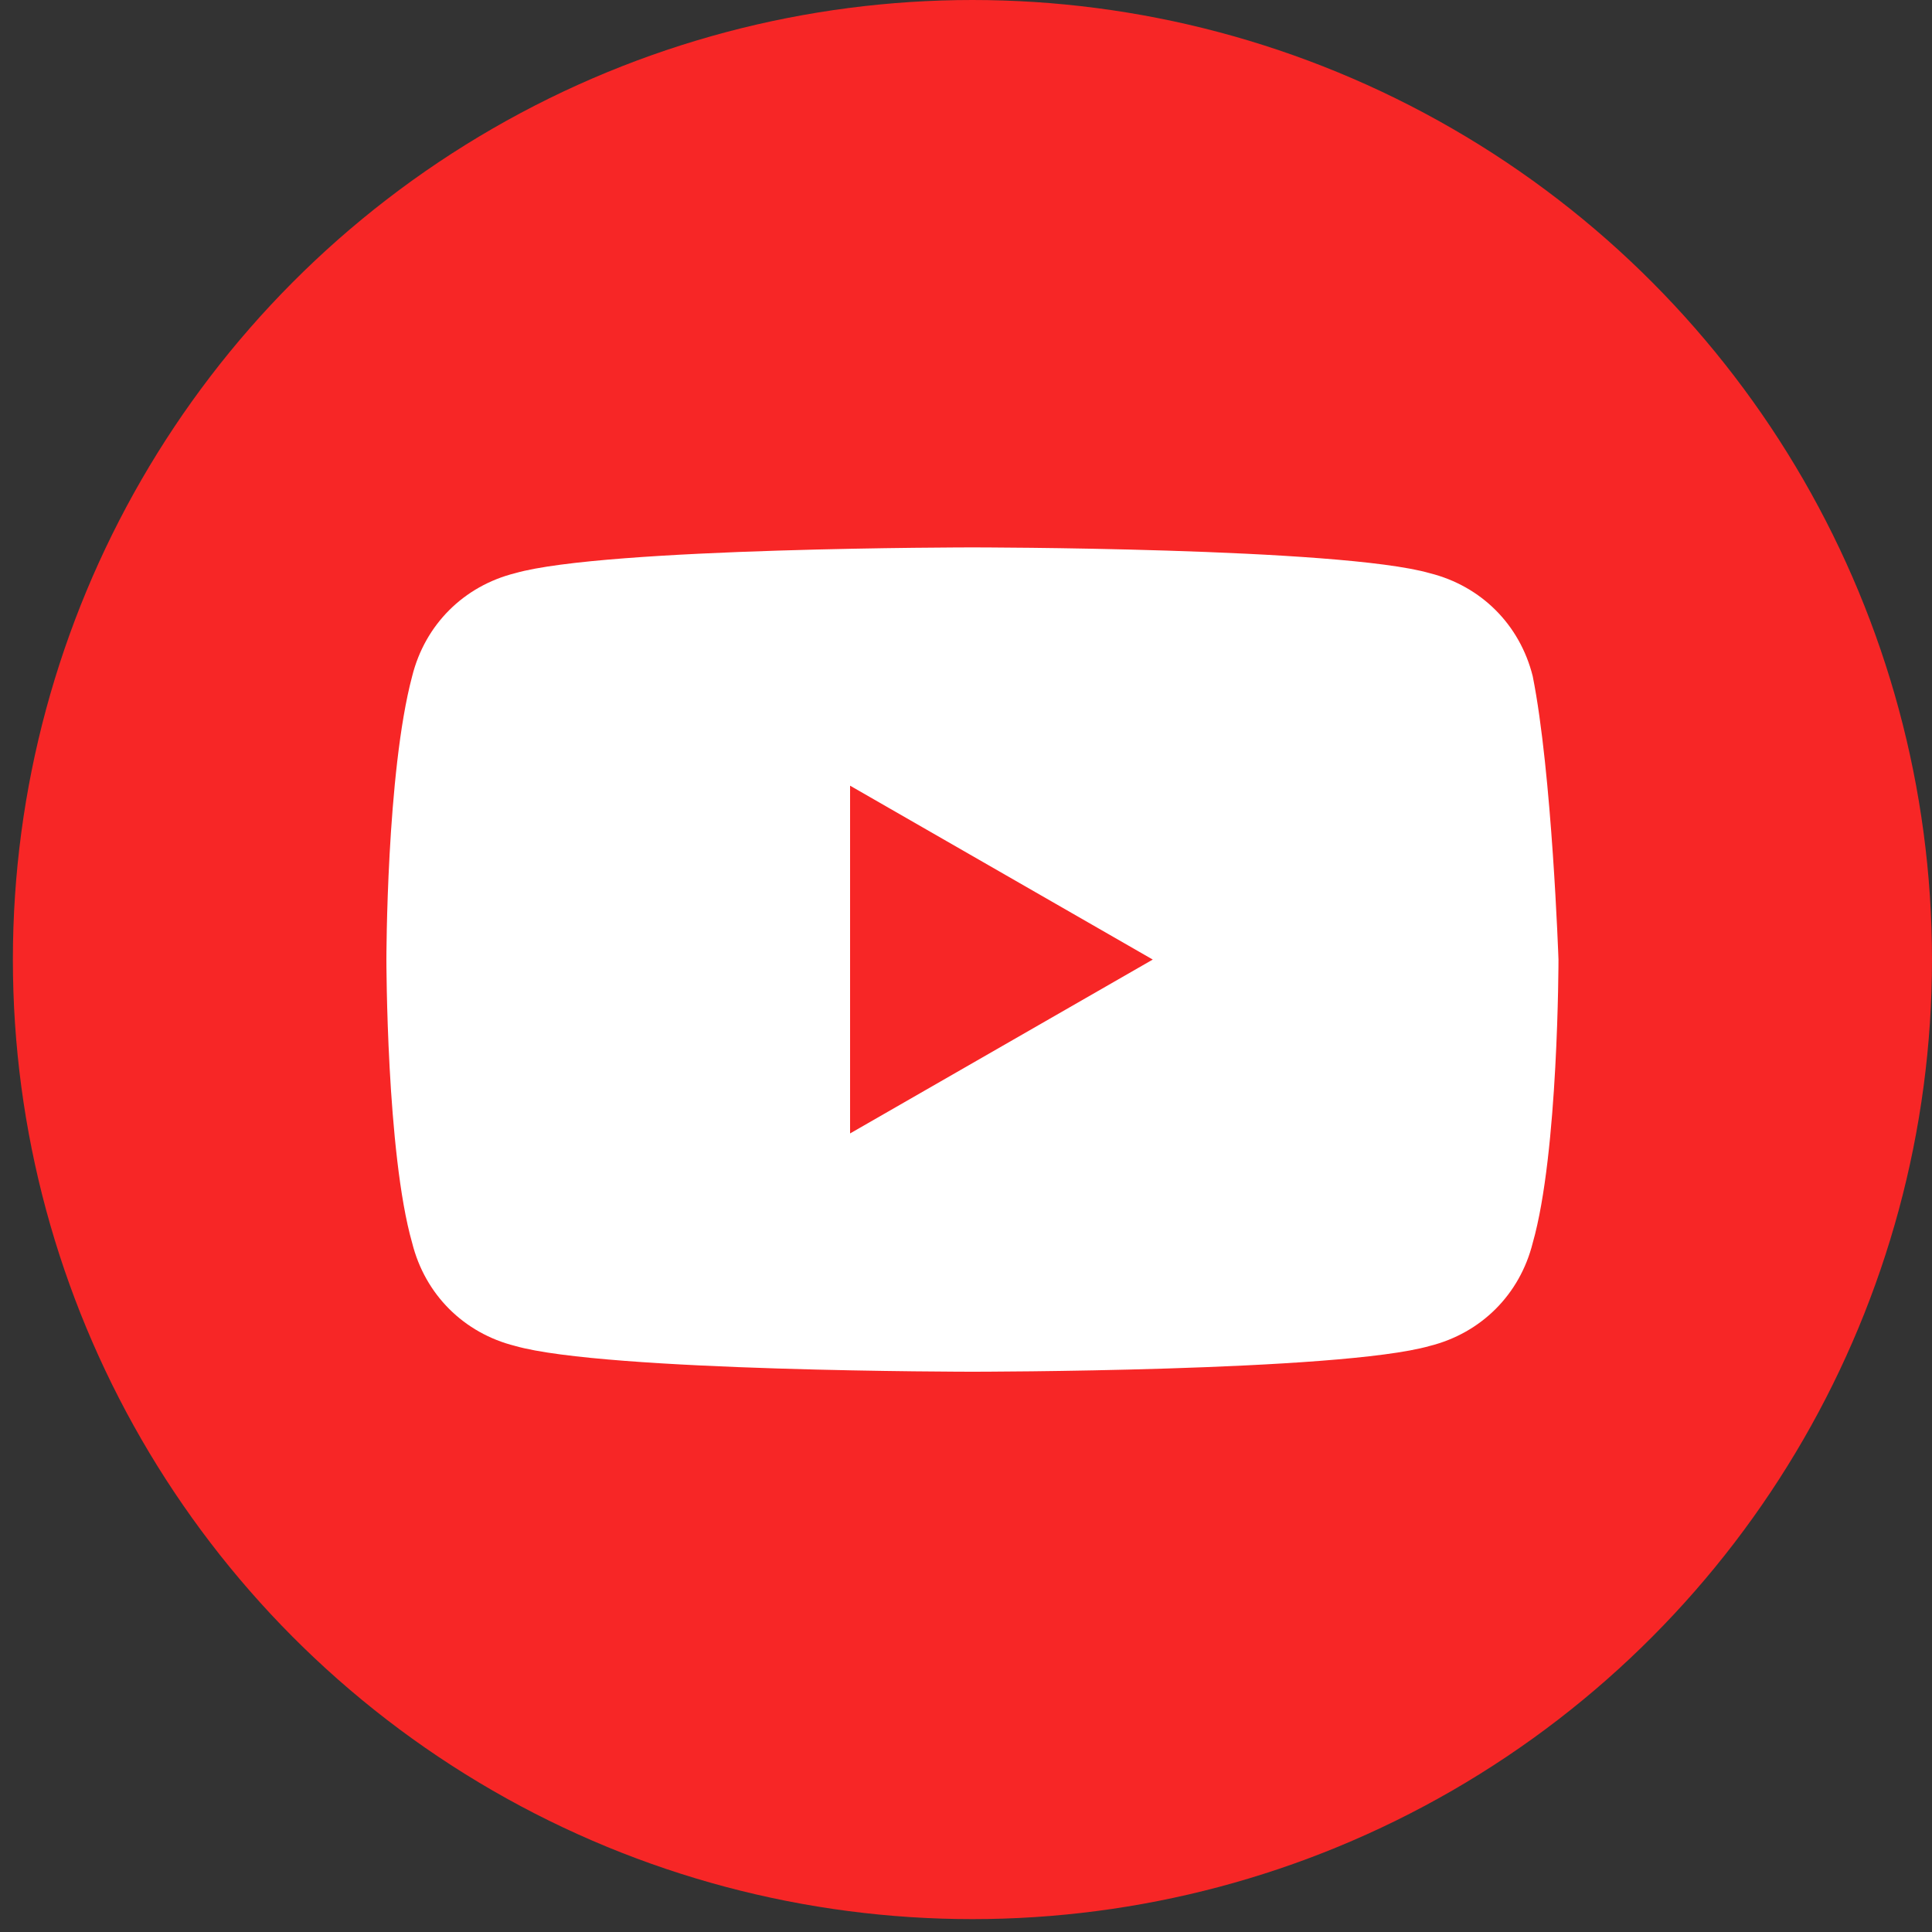
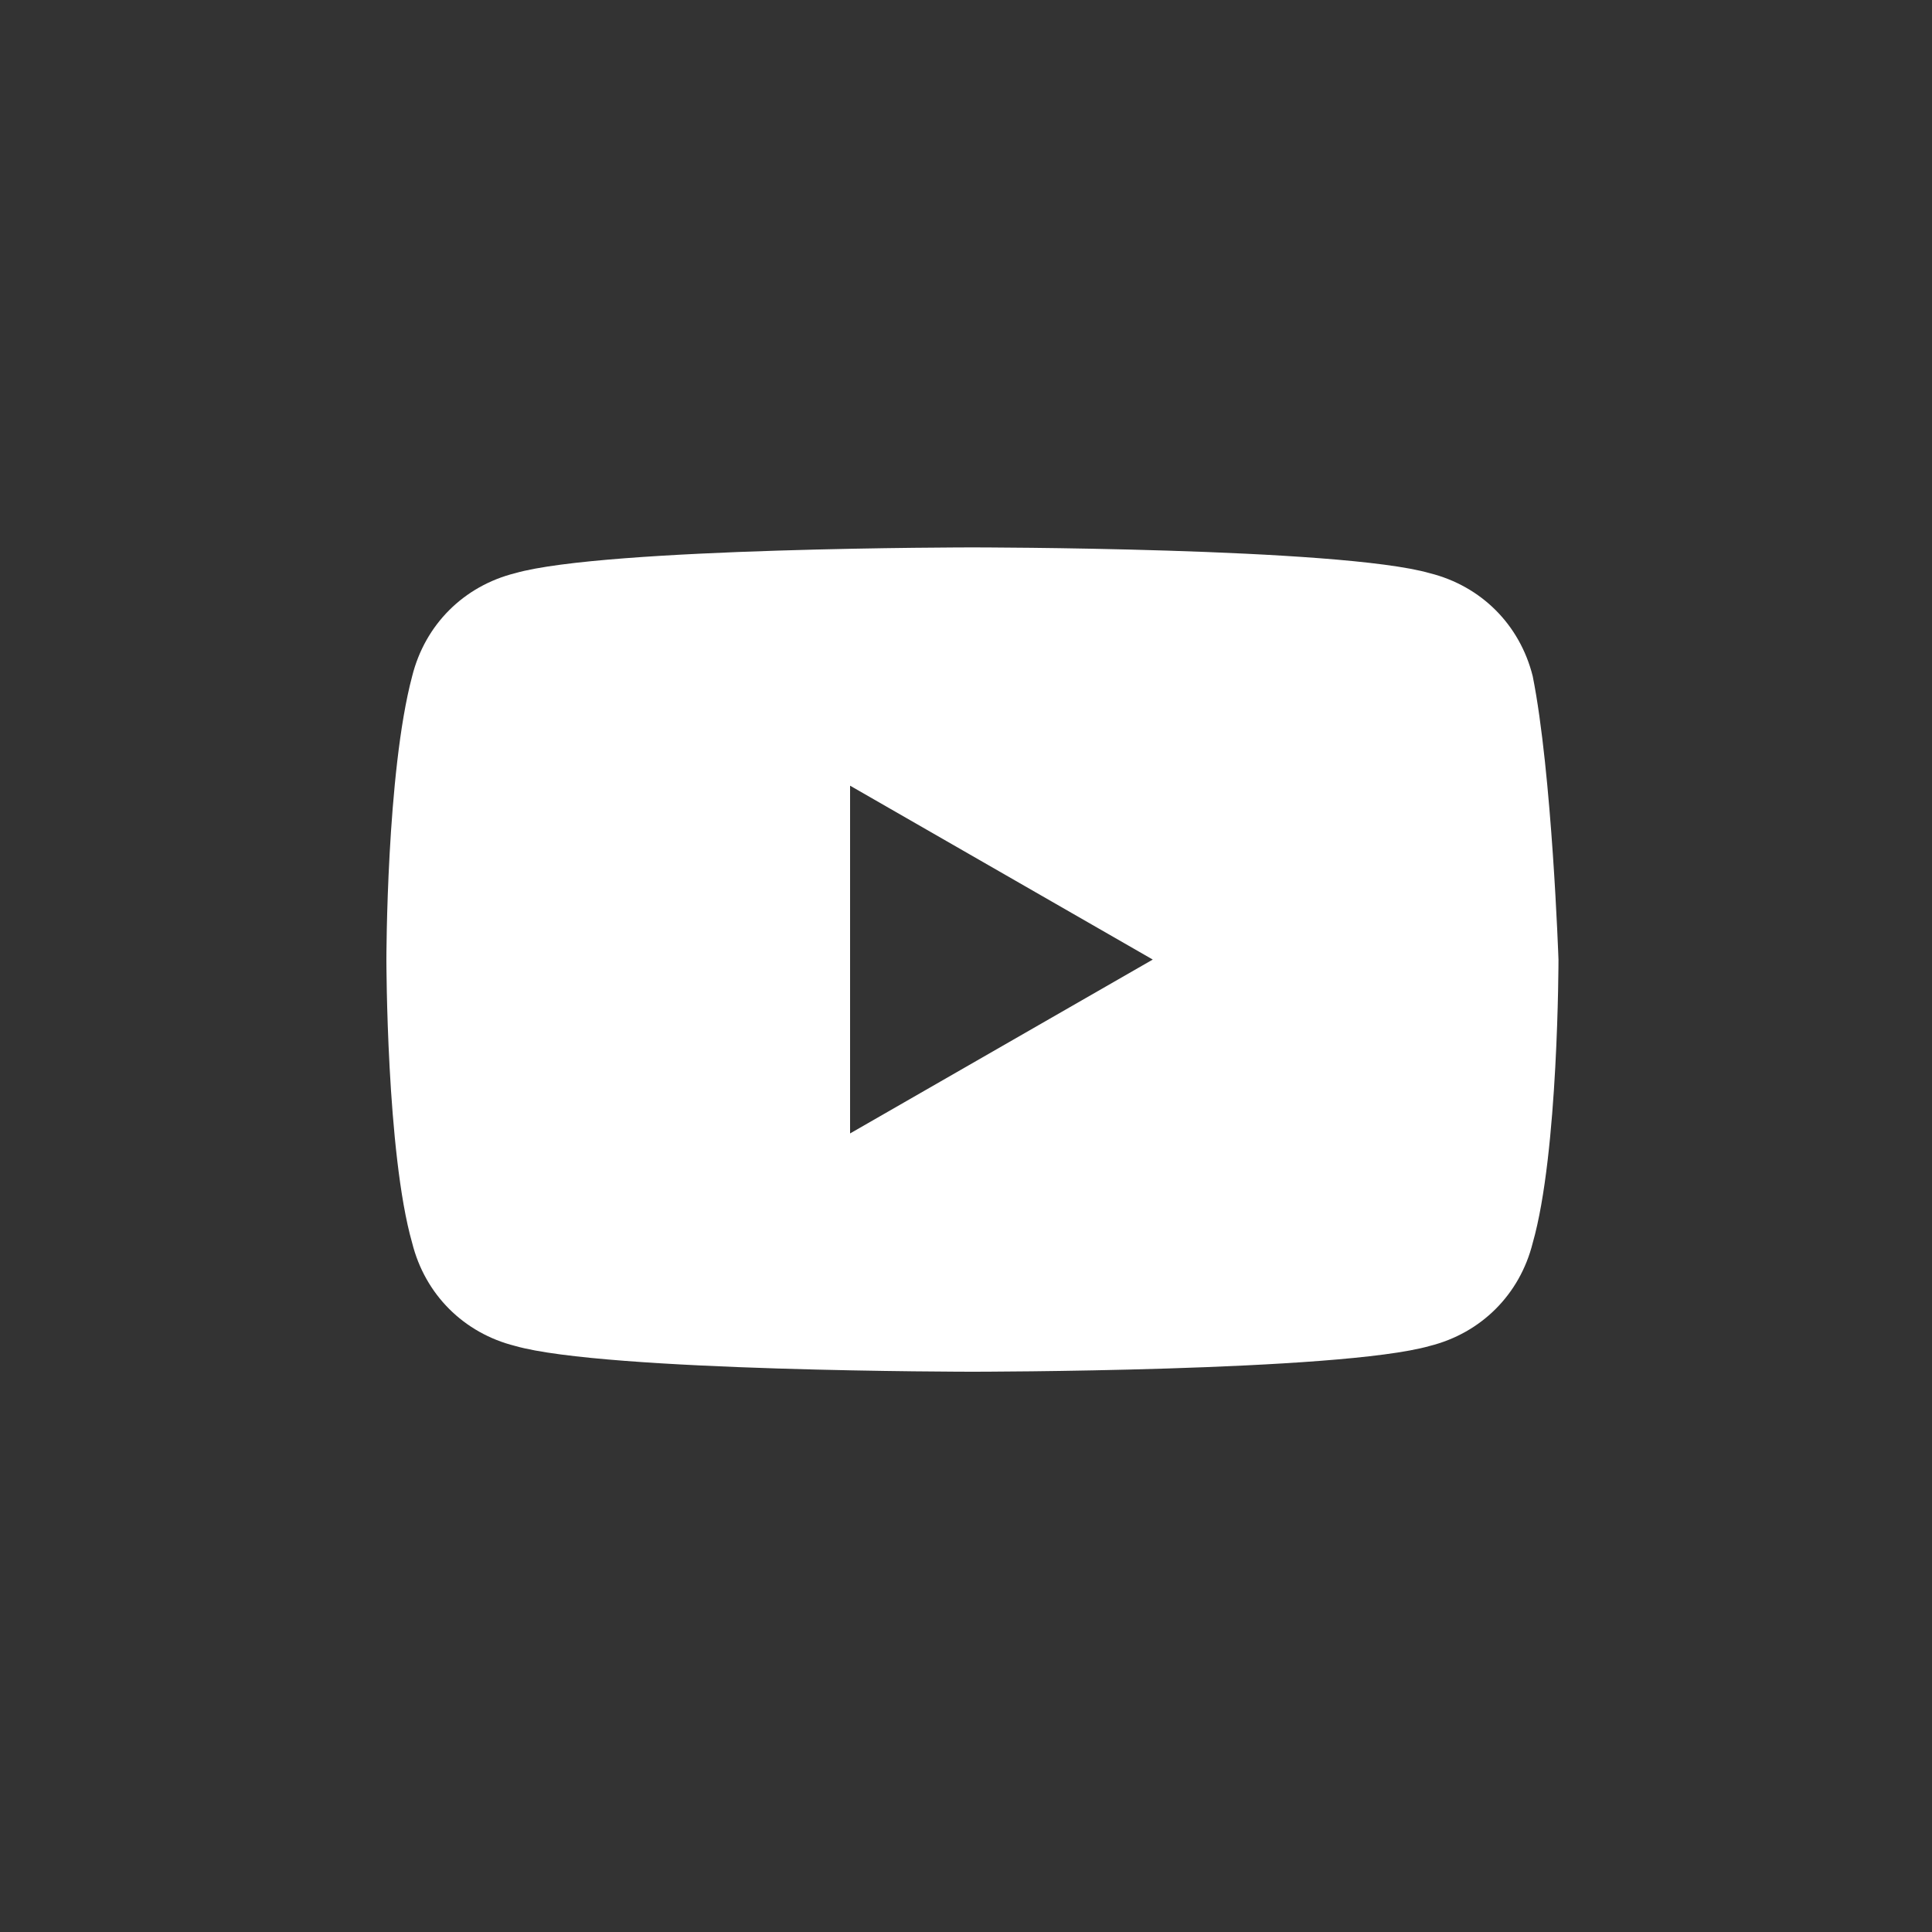
<svg xmlns="http://www.w3.org/2000/svg" version="1.1" id="圖層_1" x="0px" y="0px" viewBox="0 0 30 30" style="enable-background:new 0 0 30 30;" xml:space="preserve">
  <rect x="0" y="0" width="30" height="30" fill="#333333" stroke="none" />
  <style type="text/css">
	.st0{fill:#F72626;}
	.st1{fill:#FFFFFF;}
</style>
-   <circle class="st0" cx="15.1" cy="14.9" r="14.9" />
  <path class="st1" d="M23.8,10.5c-0.2-0.8-0.8-1.4-1.6-1.6c-1.4-0.4-7.1-0.4-7.1-0.4S9.4,8.5,8,8.9c-0.8,0.2-1.4,0.8-1.6,1.6  C6,12,6,14.9,6,14.9s0,3,0.4,4.4c0.2,0.8,0.8,1.4,1.6,1.6c1.4,0.4,7.1,0.4,7.1,0.4s5.7,0,7.1-0.4c0.8-0.2,1.4-0.8,1.6-1.6  c0.4-1.4,0.4-4.4,0.4-4.4S24.1,12,23.8,10.5z M13.2,17.6v-5.4l4.7,2.7L13.2,17.6L13.2,17.6z" />
</svg>